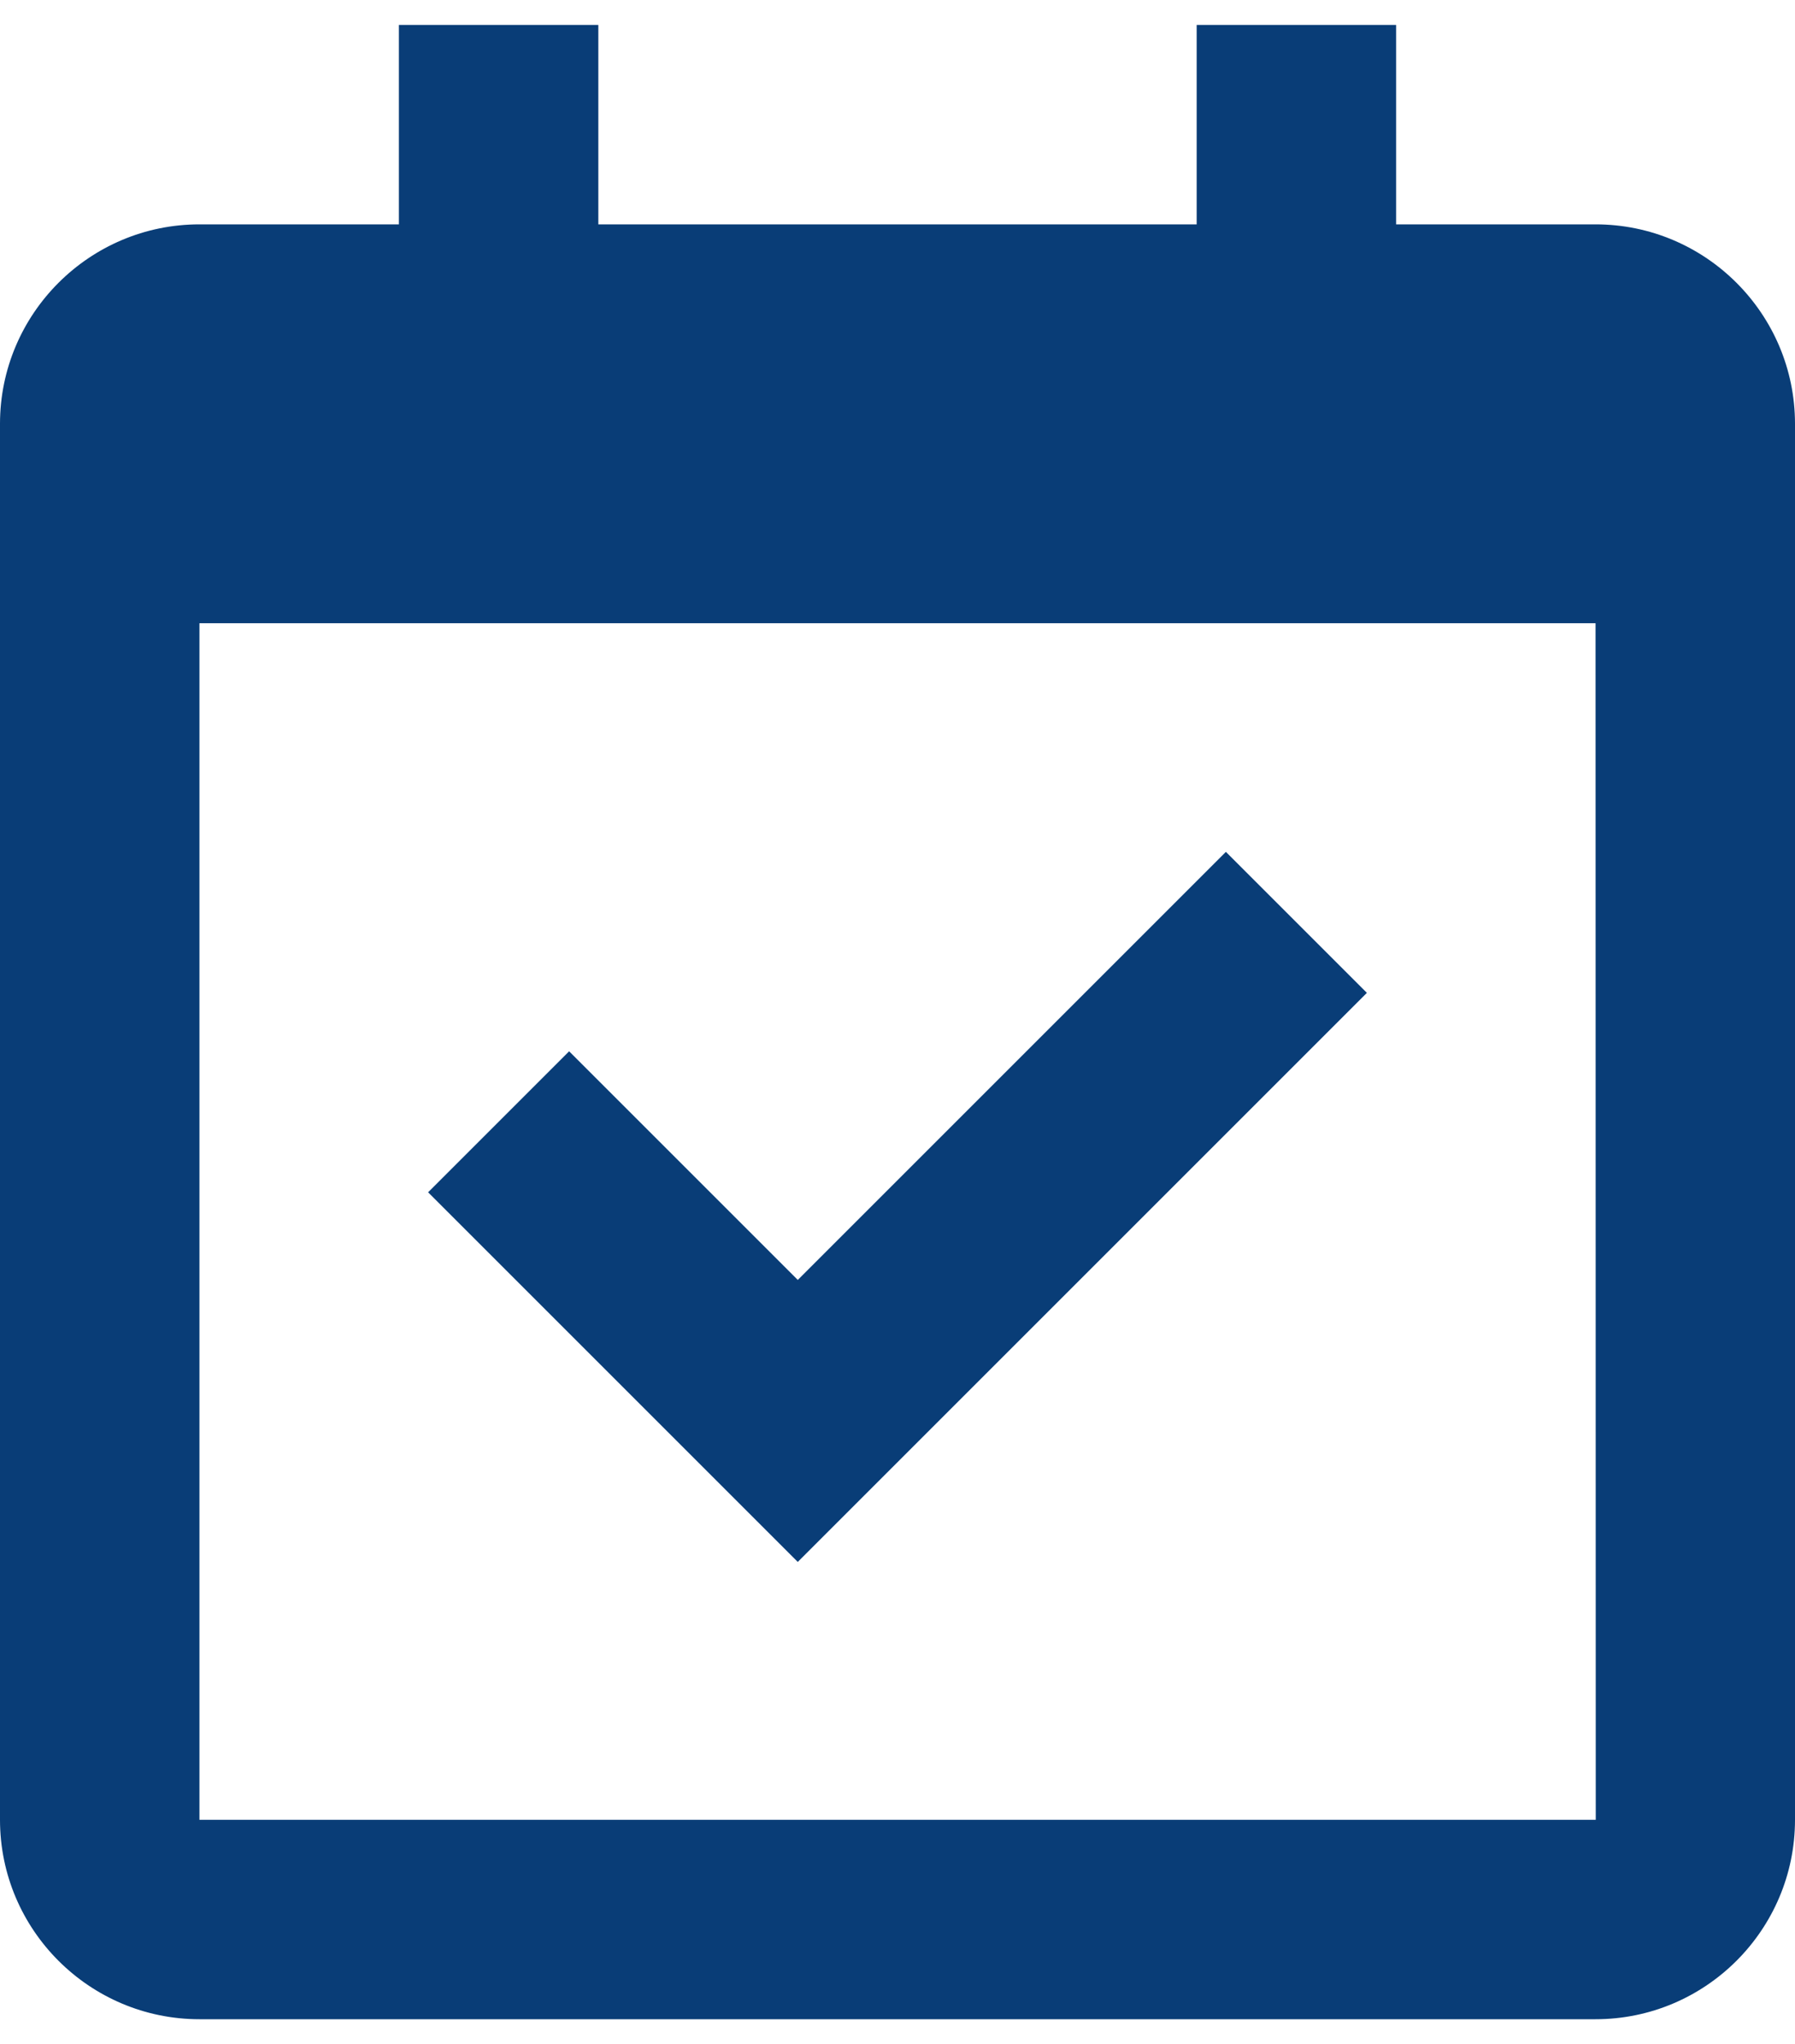
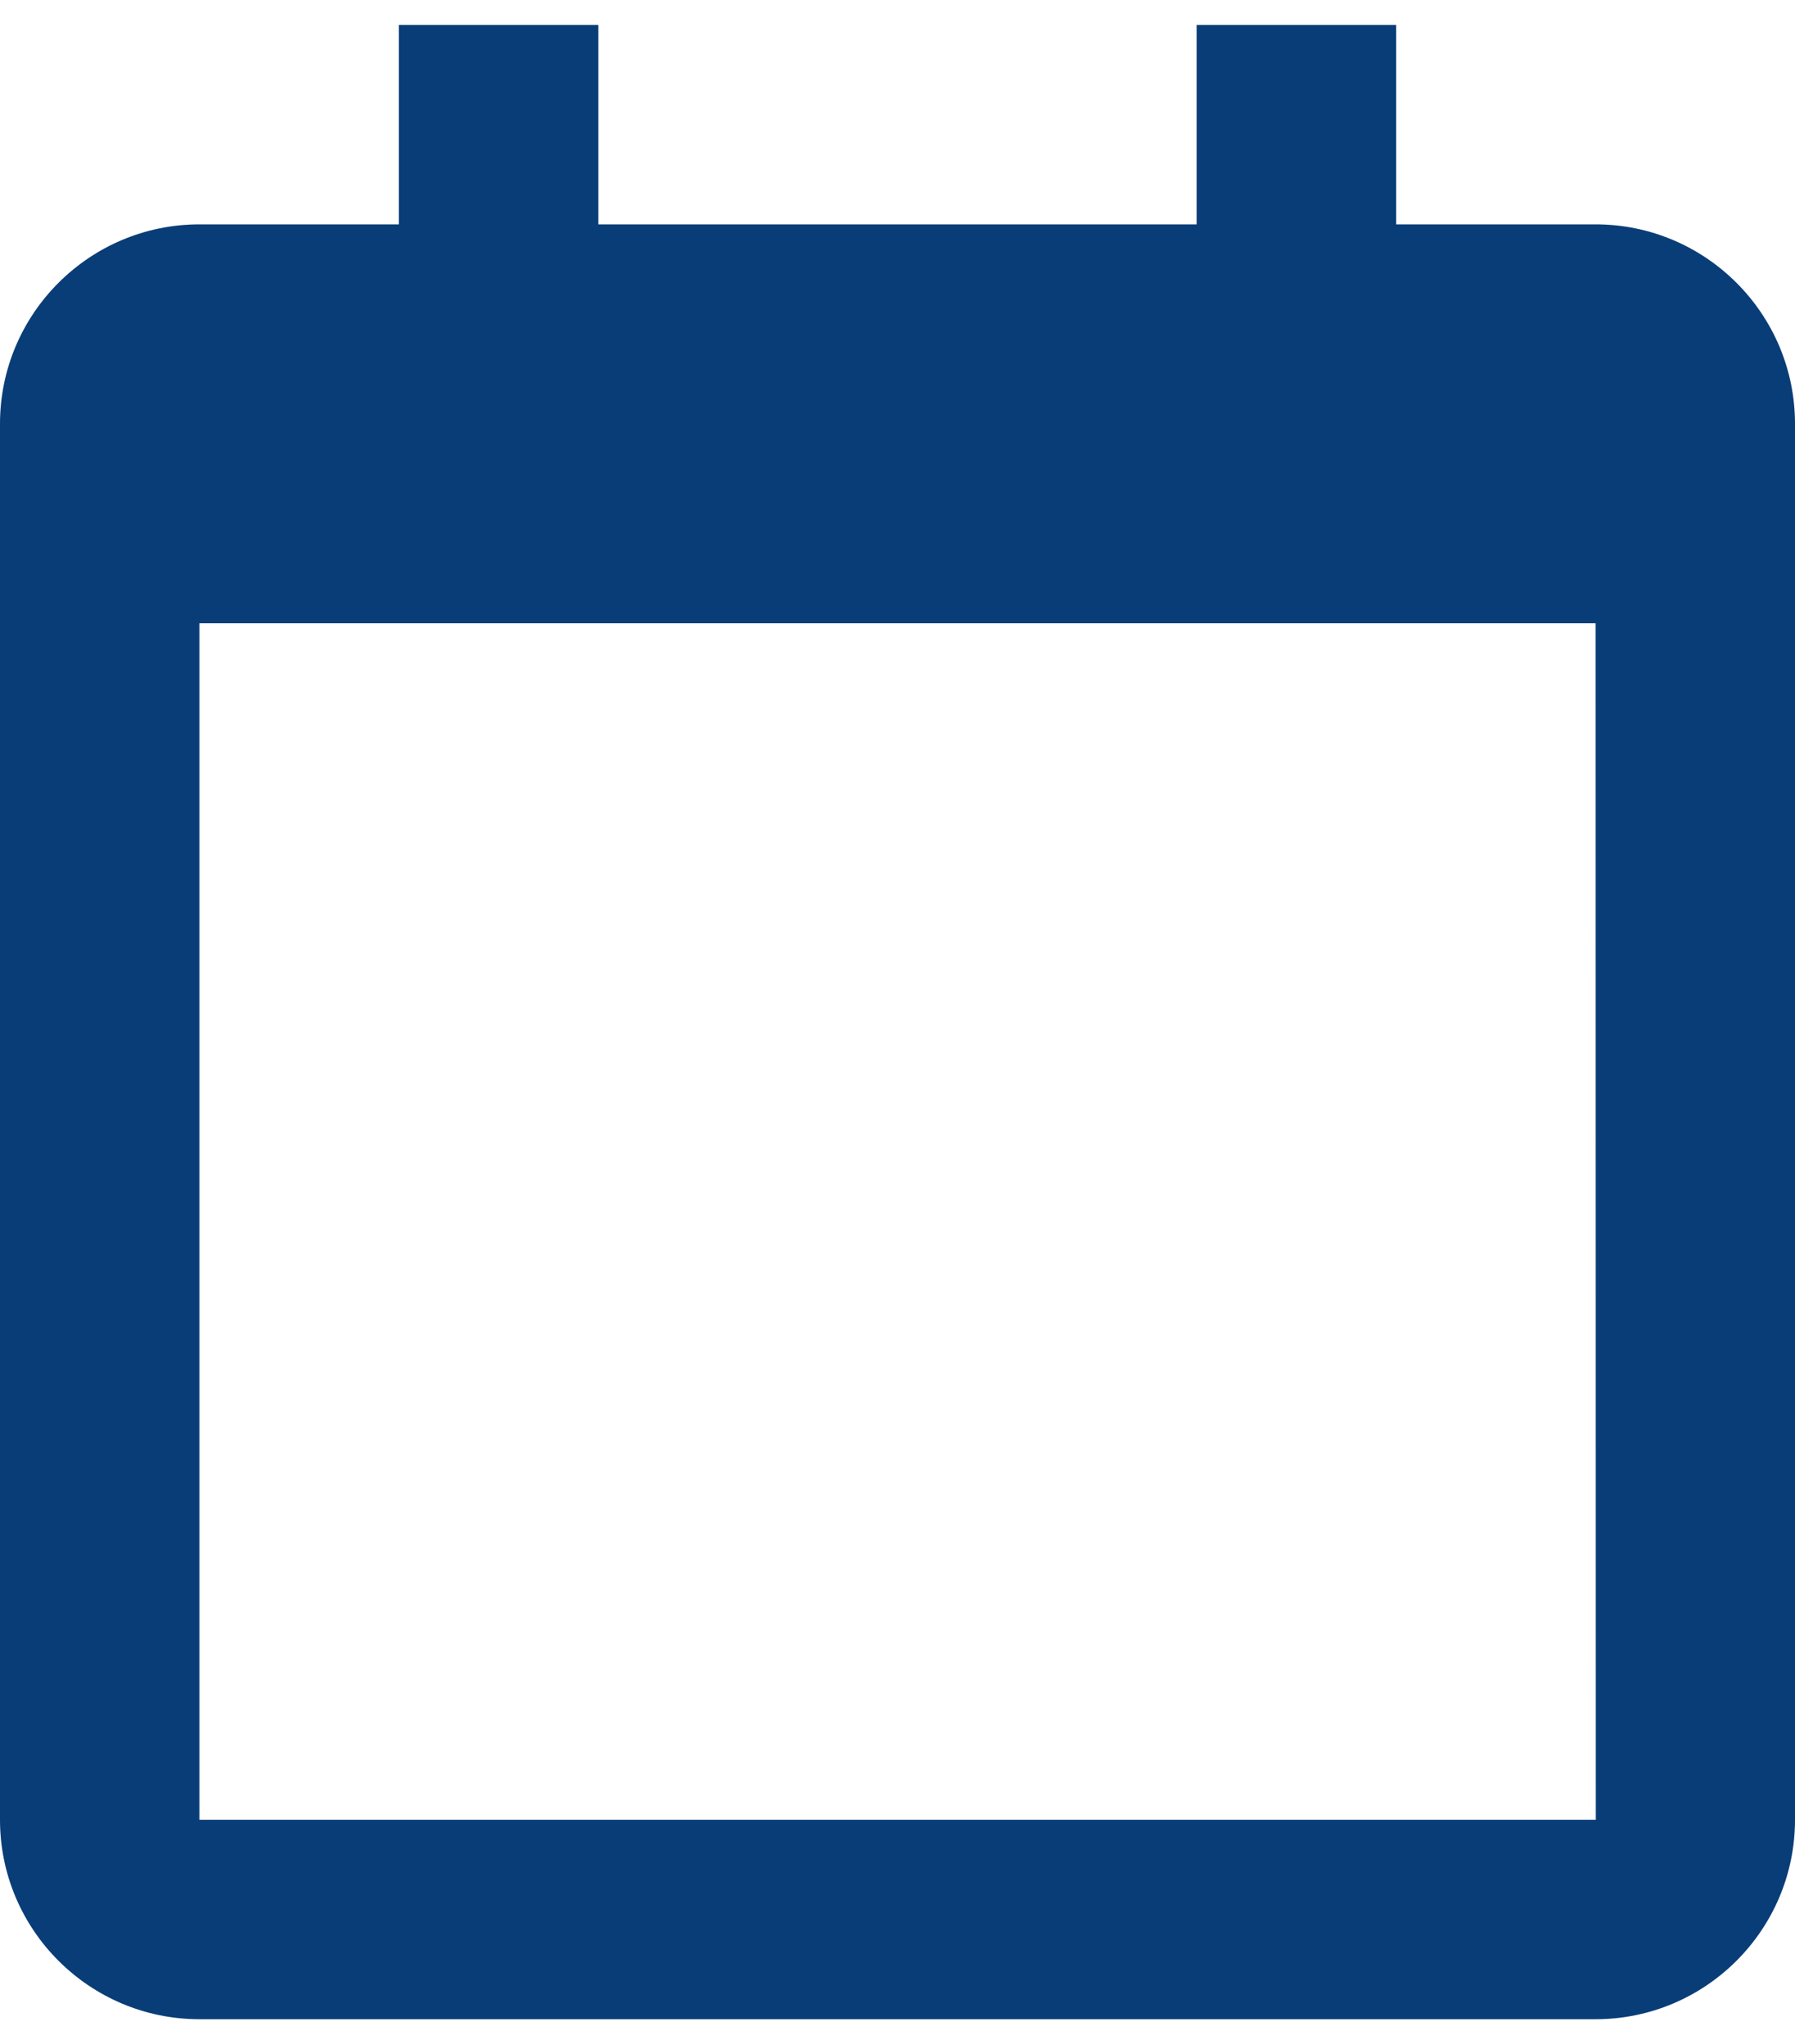
<svg xmlns="http://www.w3.org/2000/svg" width="36" height="41" viewBox="0 0 36 41" fill="none">
  <path d="M32 4.5H28V0.5H24V4.5H12V0.5H8V4.5H4C1.794 4.5 0 6.294 0 8.5V36.5C0 38.706 1.794 40.5 4 40.5H32C34.206 40.5 36 38.706 36 36.5V8.5C36 6.294 34.206 4.5 32 4.5ZM32.004 36.5H4V12.5H32L32.004 36.5Z" fill="#093D77" />
-   <path d="M16 31.328L27.414 19.914L24.586 17.086L16 25.672L11.414 21.086L8.586 23.914L16 31.328Z" fill="#093D77" />
</svg>